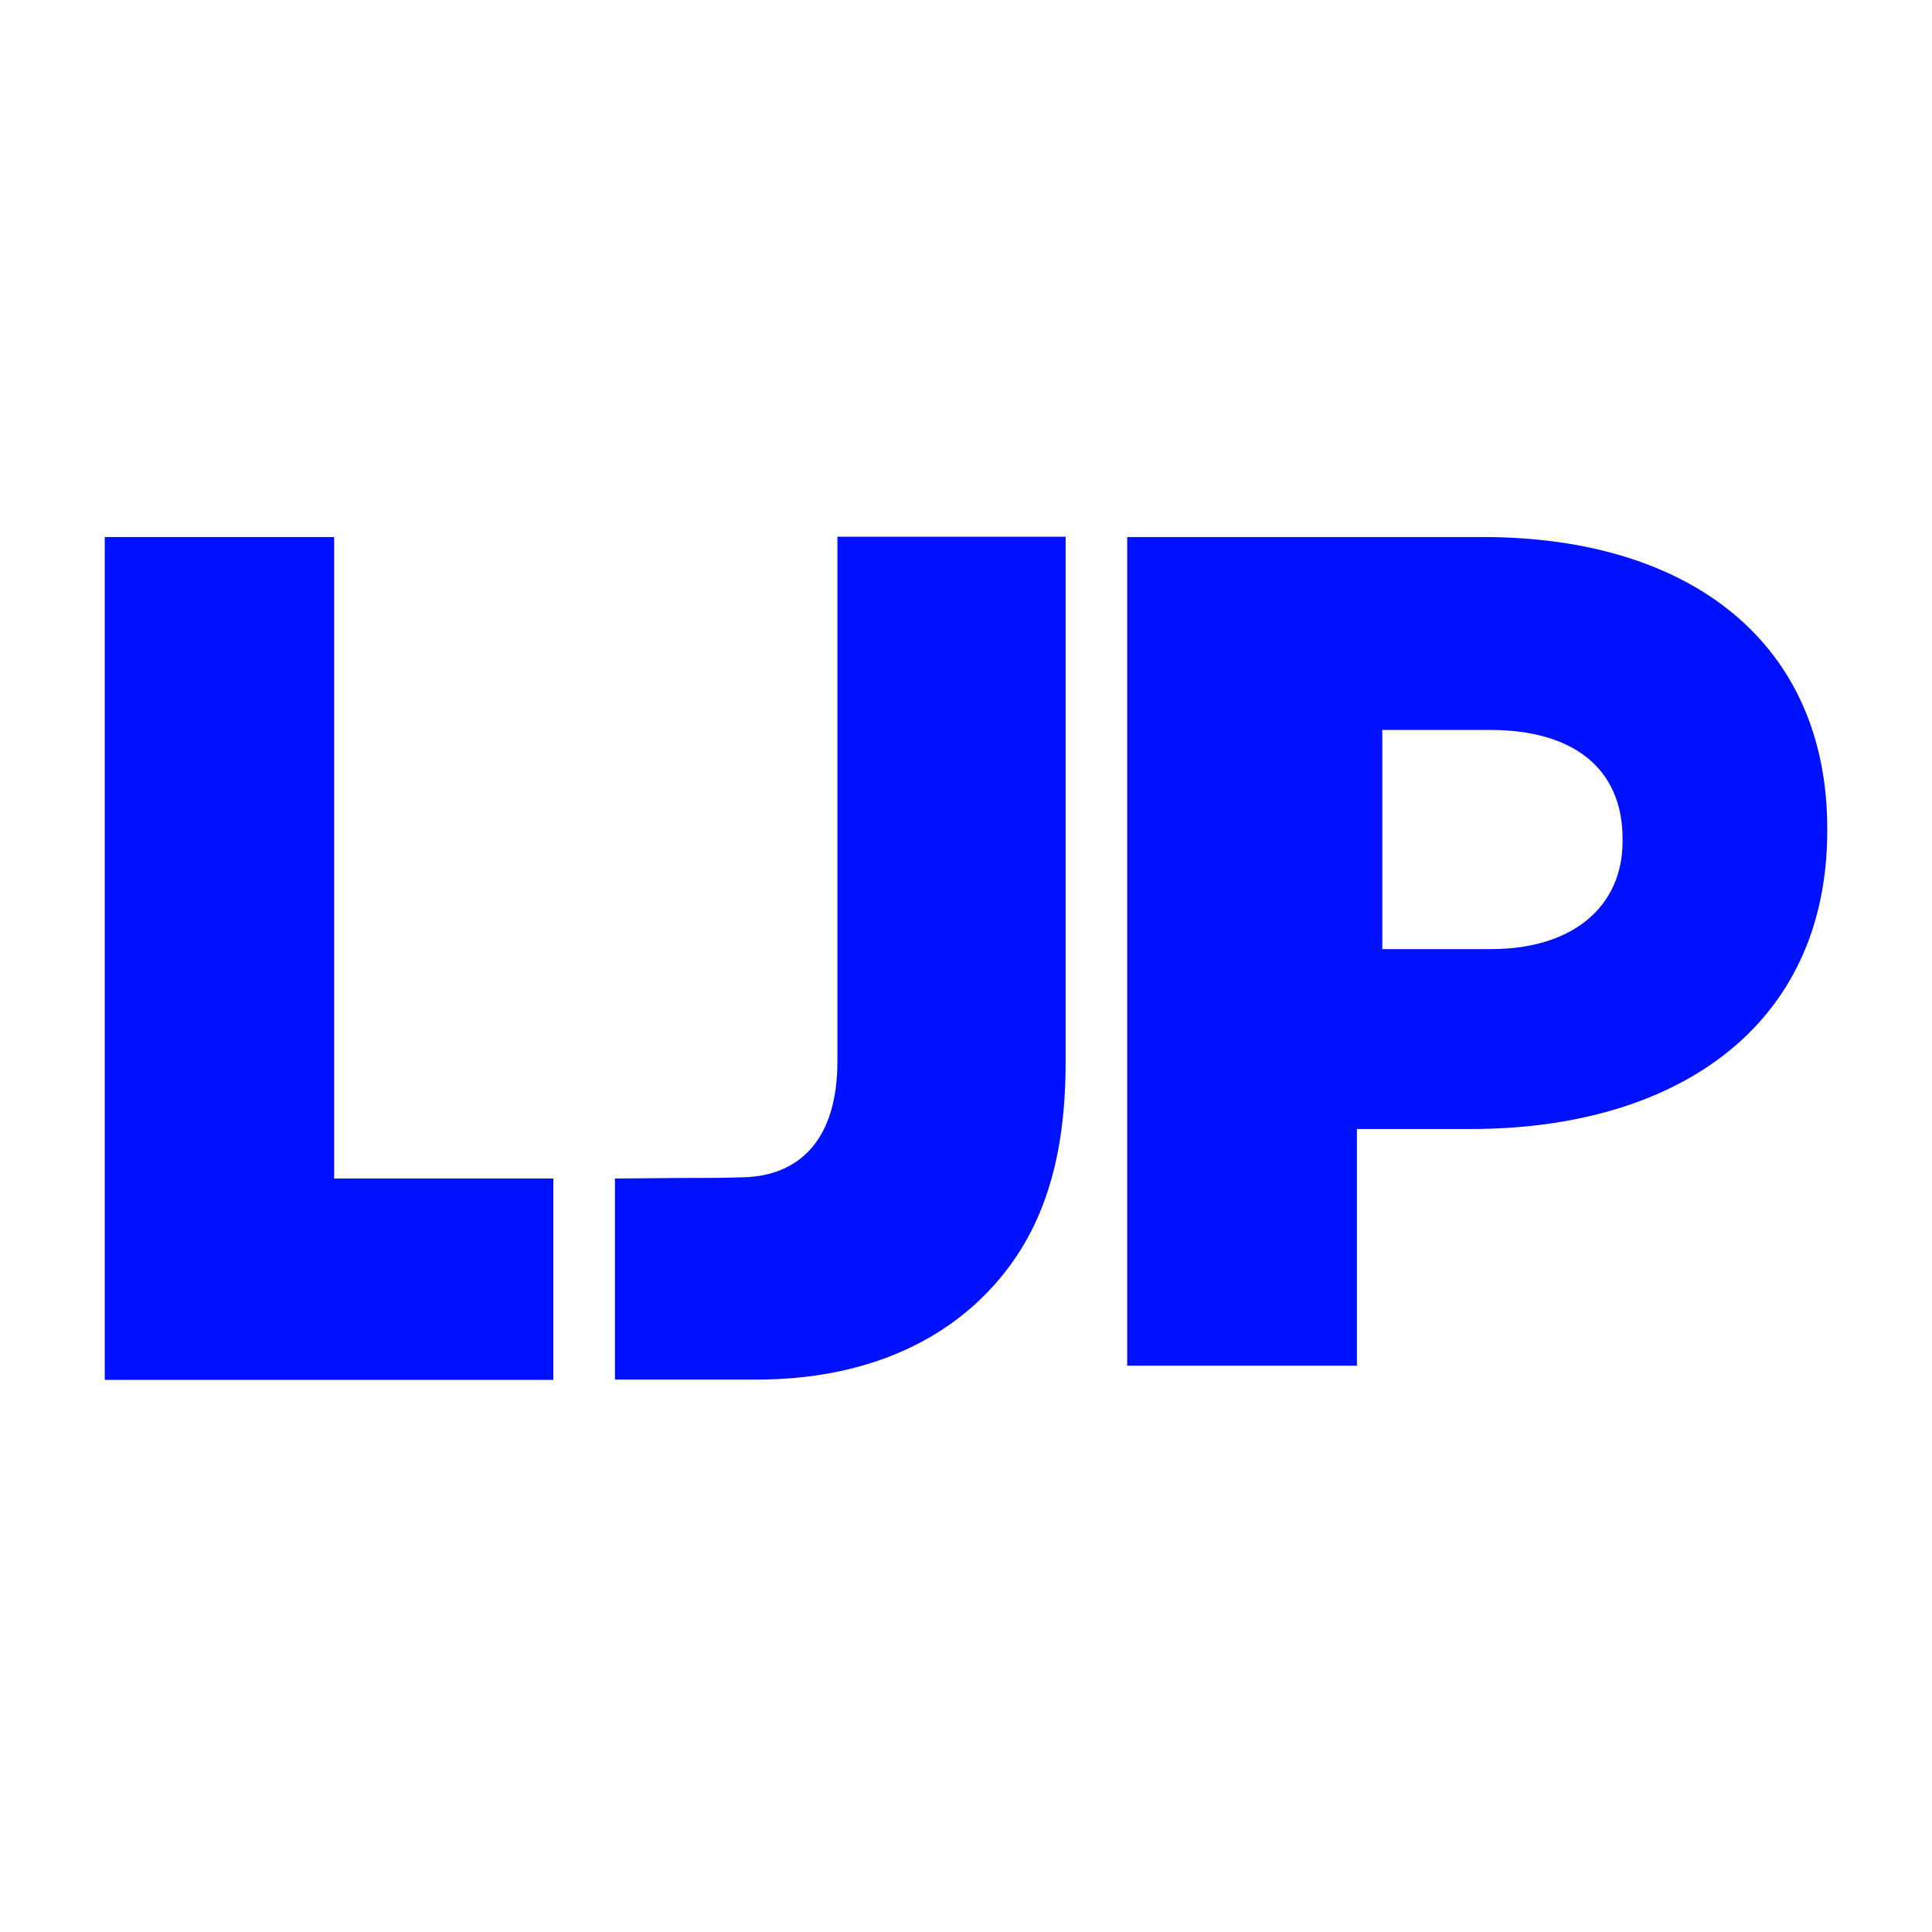
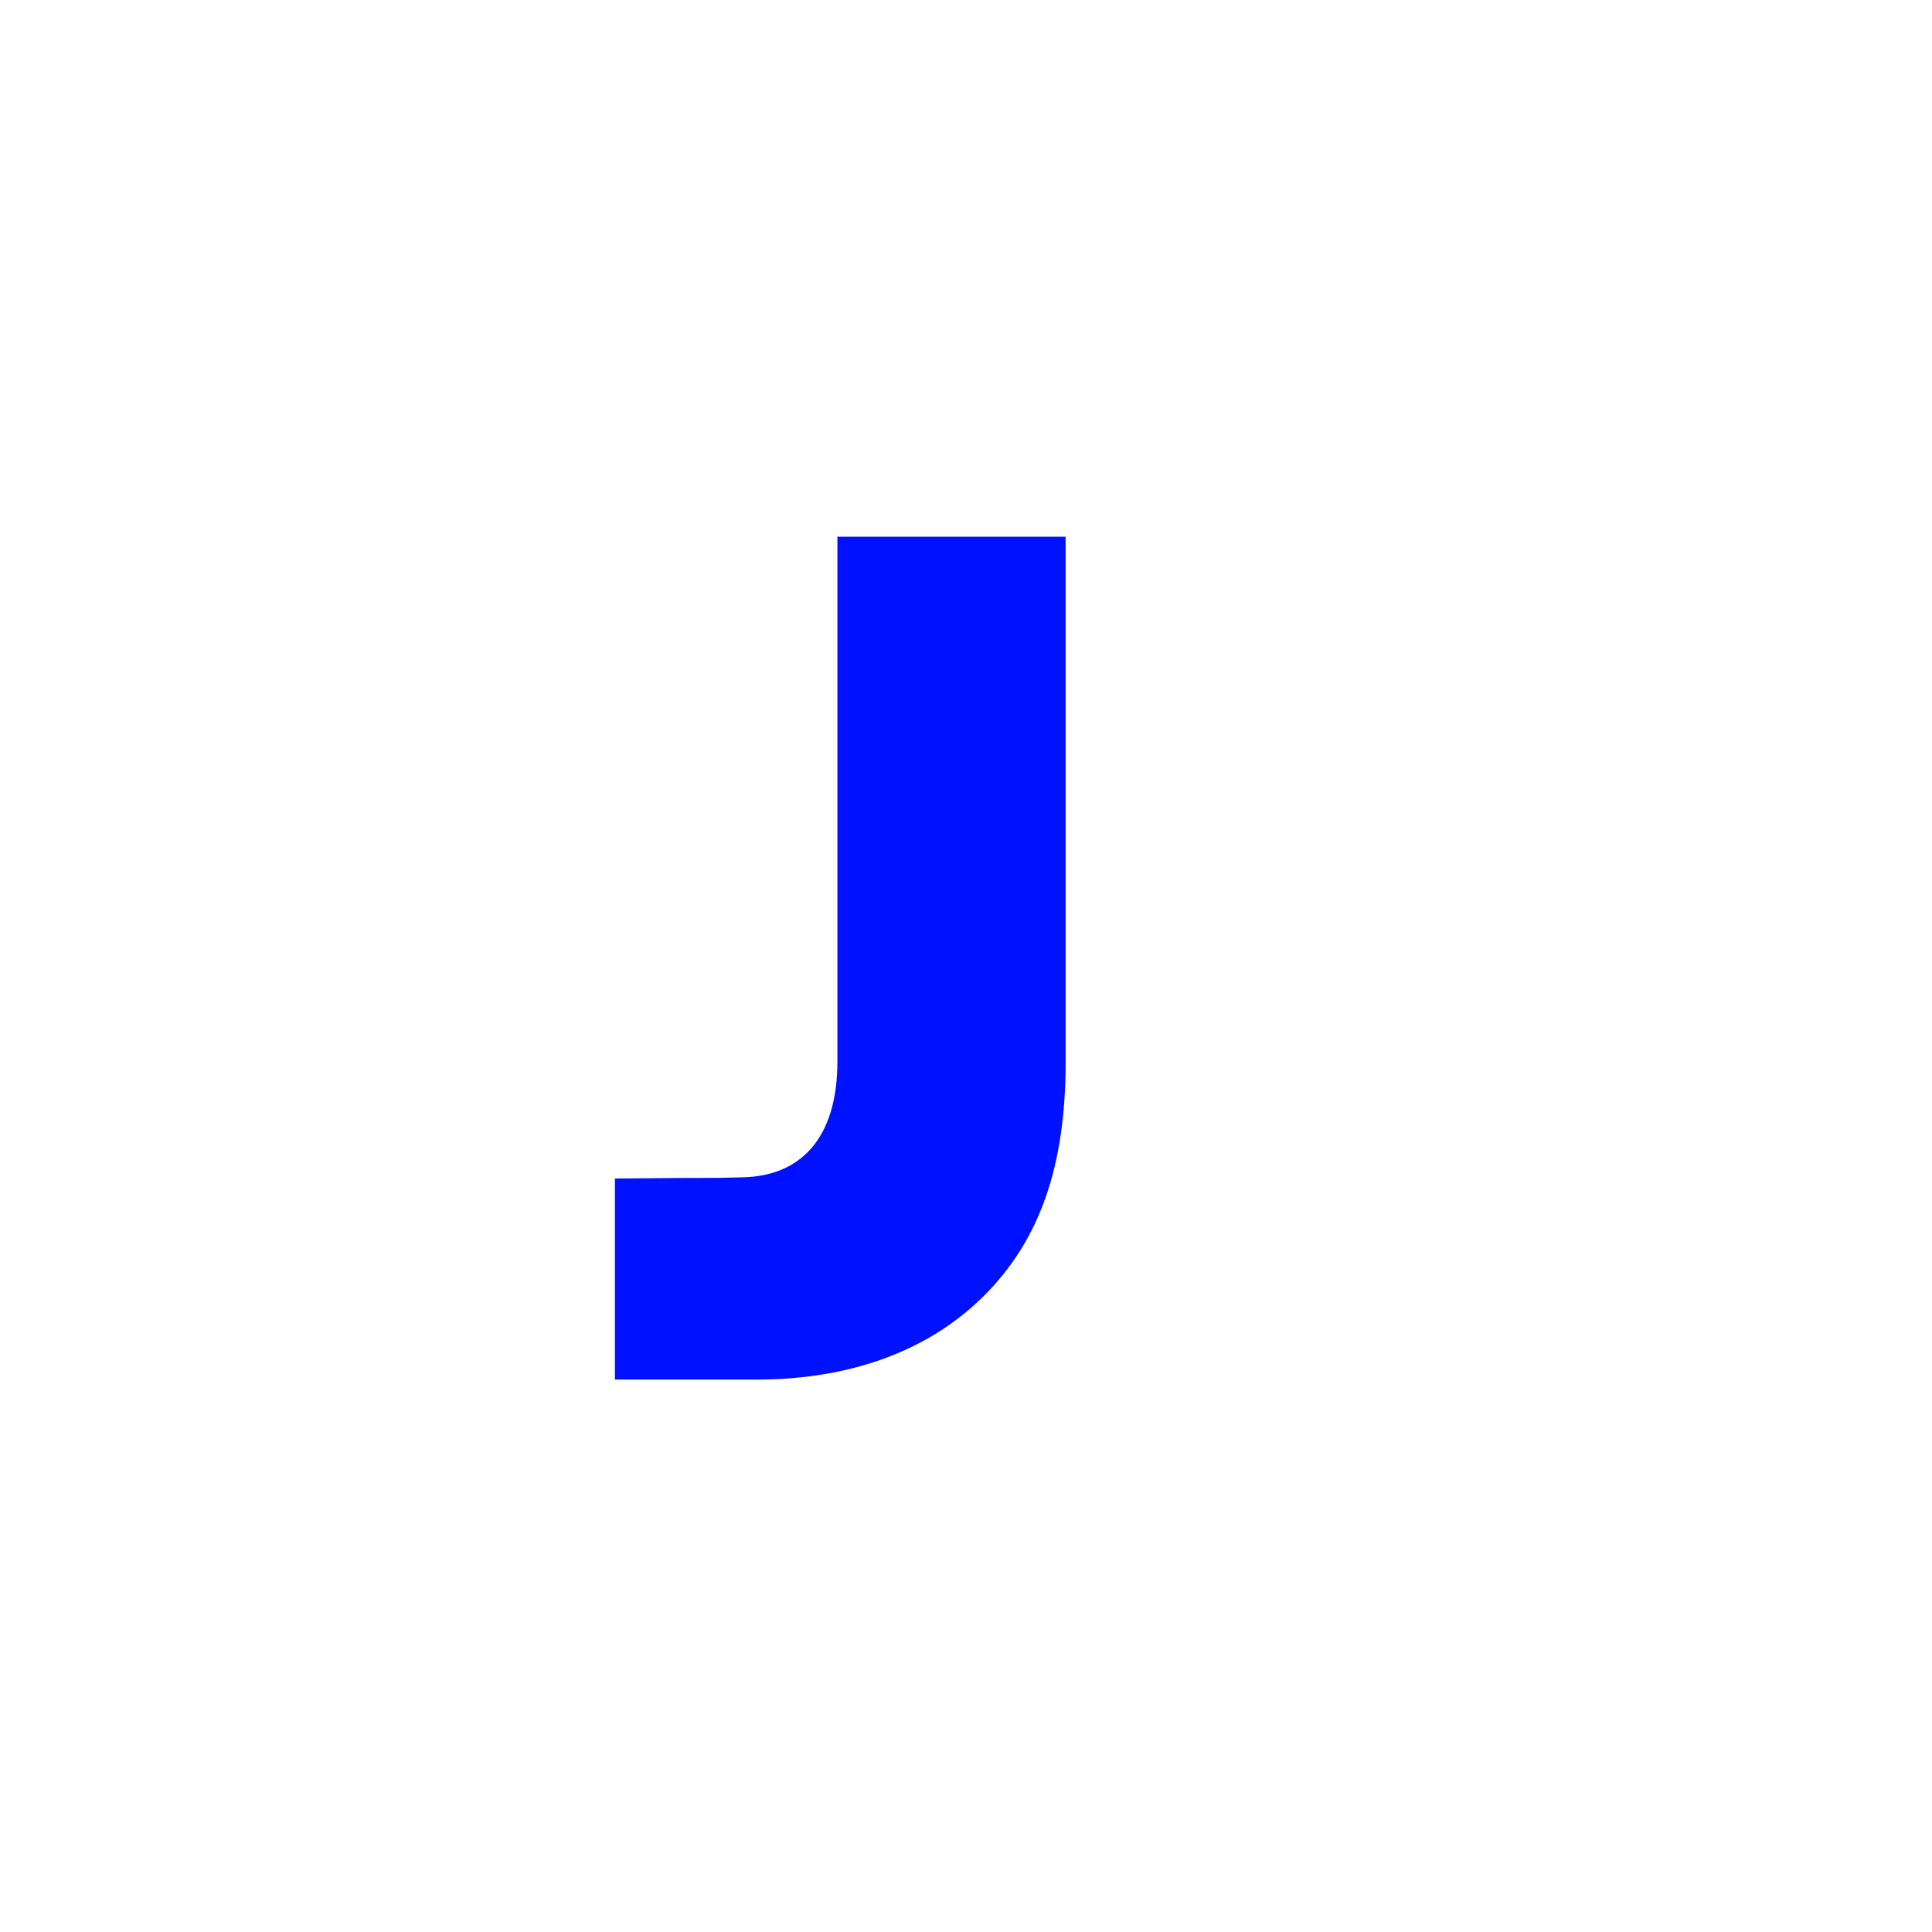
<svg xmlns="http://www.w3.org/2000/svg" width="64" height="64" viewBox="0 0 64 64" fill="none">
-   <path d="M37.35 17.79H49.12C56.06 17.79 60.53 21.36 60.53 27.44V27.52C60.53 33.99 55.55 37.4 48.72 37.4H44.95V45.24H37.34V17.79H37.35ZM49.4 31.44C52.1 31.44 53.75 30.03 53.75 27.87V27.79C53.75 25.44 52.1 24.18 49.36 24.18H45.79V31.44H49.4Z" fill="#0011FF" />
-   <path d="M18.33 39.04H11.07V17.79H3.47V45.71H18.33V39.04Z" fill="#0011FF" />
  <path d="M27.74 17.79V35.16C27.74 37.71 26.52 38.96 24.6 39C23.02 39.04 24.36 39 20.37 39.04V45.7H25.07C28.21 45.7 30.8 44.72 32.6 42.92C34.44 41.08 35.3 38.64 35.3 35.19V17.78H27.73L27.74 17.79Z" fill="#0011FF" />
</svg>